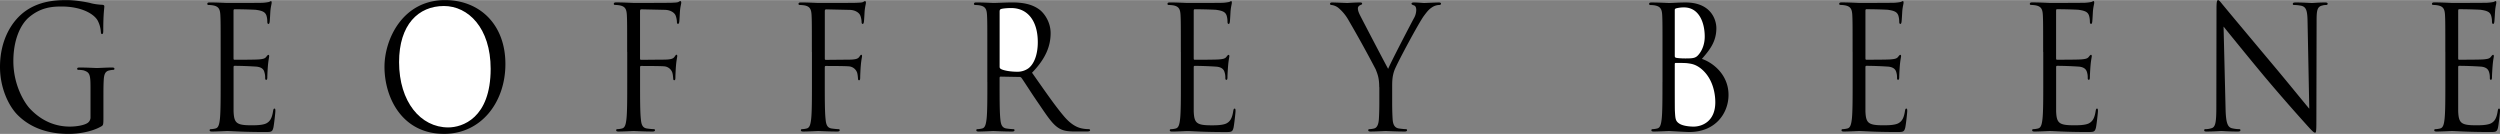
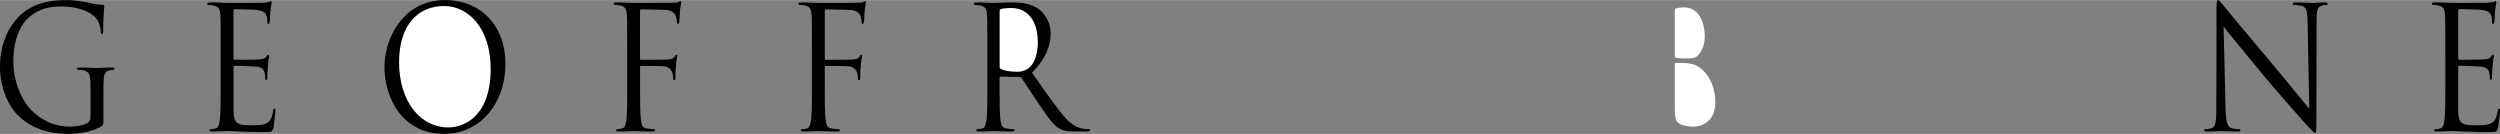
<svg xmlns="http://www.w3.org/2000/svg" viewBox="0 0 66.427 3.555" height="134" width="2500">
  <rect x="0" y="0" width="66.427" height="3.555" fill="#808080" stroke="none" />
  <path d="M2.405 2.334c0-.364-.021-.413-.184-.467a.695.695 0 0 0-.138-.013c-.017 0-.033-.009-.033-.027 0-.027.021-.036.065-.036.184 0 .441.014.461.014.021 0 .278-.014.4-.014.045 0 .065.009.065.036 0 .018-.017.027-.033.027a.481.481 0 0 0-.102.014c-.109.022-.142.102-.15.259-.008.144-.008.283-.008.472v.507c0 .207-.004.216-.053.247-.261.152-.629.202-.866.202-.31 0-.89-.045-1.343-.485C.237 2.832 0 2.343 0 1.777 0 1.054.318.543.682.287 1.049.031 1.454 0 1.768 0c.257 0 .547.058.625.076.086.027.229.045.331.049.04.005.048.023.048.041 0 .062-.028.188-.028.642 0 .072-.008.094-.037.094-.021 0-.024-.027-.028-.067a.752.752 0 0 0-.086-.296C2.491.363 2.16.17 1.633.17c-.257 0-.563.027-.874.296C.522.678.355 1.09.355 1.62c0 .637.29 1.1.433 1.257.322.345.694.484 1.07.484.147 0 .359-.027.465-.094a.179.179 0 0 0 .082-.162v-.771zM5.863 1.378c0-.705 0-.831-.008-.979C5.847.247 5.814.175 5.68.144A.697.697 0 0 0 5.541.13c-.017 0-.033-.009-.033-.027 0-.031.021-.041.065-.041.184 0 .441.014.461.014.028 0 .841 0 .935-.004A1.03 1.03 0 0 0 7.144.05c.021-.004.037-.022.058-.022.012 0 .016.018.016.041 0 .036-.021.09-.033.215-.004.045-.012.242-.021.3-.004.022-.012.05-.028.05-.024 0-.033-.022-.033-.059a.564.564 0 0 0-.024-.166c-.029-.072-.07-.125-.29-.152a12.445 12.445 0 0 0-.56-.014c-.016 0-.024.014-.024.045V1.54c0 .032.004.045.024.045.053 0 .555 0 .649-.009.098-.009.155-.018.192-.063.028-.036.045-.058.062-.058.012 0 .02.009.02.036 0 .026-.02.103-.033.251a5.79 5.79 0 0 0-.016.292c0 .036 0 .085-.029.085-.021 0-.028-.018-.028-.04 0-.045 0-.09-.017-.148-.014-.069-.05-.145-.21-.163a9.92 9.92 0 0 0-.584-.022c-.021 0-.029.014-.029.032v1.175c.013.314.074.373.474.373.106 0 .286 0 .392-.049.106-.054.155-.144.184-.328.008-.049.017-.067.037-.067.024 0 .024.036.024.067 0 .036-.033.345-.053.44-.029.116-.061.116-.22.116-.617 0-.891-.027-1.009-.027-.021 0-.278.014-.4.014-.045 0-.065-.009-.065-.036 0-.013.008-.027.033-.027a.571.571 0 0 0 .122-.018c.082-.018.102-.117.118-.251.02-.189.02-.548.02-.983v-.799zM10.216 1.772c0 .817.465 1.782 1.584 1.782.984 0 1.629-.839 1.629-1.854C13.43.646 12.744 0 11.825 0c-1.127 0-1.609 1.041-1.609 1.772z" />
  <path fill="#fff" d="M10.604 1.647c0-.992.51-1.49 1.192-1.49.645 0 1.241.583 1.241 1.669 0 1.319-.76 1.557-1.127 1.557-.734.001-1.306-.681-1.306-1.736z" />
  <path d="M16.664 1.378c0-.705 0-.831-.008-.979-.008-.153-.041-.225-.175-.256a.705.705 0 0 0-.139-.014c-.016 0-.033-.009-.033-.027 0-.031.021-.041.065-.041.184 0 .441.014.461.014.082 0 .911 0 1.004-.004.078-.004.143-.004.18-.018.024-.009.041-.027.057-.027s.025.018.025.041c0 .036-.021.09-.033.215-.004.045-.012.242-.02.3-.004.022-.012.05-.033.05s-.029-.022-.029-.054c0-.036-.012-.117-.037-.175s-.118-.139-.277-.144l-.629-.014c-.024 0-.037.014-.037.049v1.252c0 .027.004.041.029.041l.522-.005c.07 0 .126 0 .184-.004.098-.009.151-.022.188-.081.017-.022.029-.045.045-.045.017 0 .021.014.021.036 0 .026-.021.103-.033.251-.008.09-.016.274-.016.305 0 .041 0 .085-.029.085-.021 0-.029-.018-.029-.041-.004-.045-.008-.108-.024-.162a.248.248 0 0 0-.212-.166c-.102-.01-.547-.01-.616-.01-.021 0-.029.009-.029.041v.386c0 .435 0 .794.021.983.012.134.037.233.159.251.057.009.147.018.184.018.024 0 .033.014.033.027 0 .022-.021.036-.065.036-.225 0-.482-.014-.502-.014s-.278.014-.4.014c-.045 0-.065-.009-.065-.036 0-.013.008-.027.032-.027a.58.58 0 0 0 .123-.018c.082-.019.102-.117.118-.251.021-.189.021-.548.021-.983v-.799zM21.572 1.378c0-.705 0-.831-.008-.979-.008-.153-.041-.225-.175-.256A.798.798 0 0 0 21.25.13c-.016 0-.033-.009-.033-.027 0-.031.021-.041.065-.041.184 0 .441.014.461.014.082 0 .911 0 1.004-.004.078-.004.143-.004.18-.018.024-.009.041-.027.057-.027s.024.018.024.041c0 .036-.02.09-.033.215-.004.045-.012.242-.021.3-.004.022-.012.05-.032.05s-.029-.022-.029-.054c0-.036-.012-.117-.037-.175S22.74.265 22.581.26l-.628-.014c-.025 0-.037.014-.037.049v1.252c0 .027.004.041.028.041l.523-.005c.069 0 .126 0 .184-.004.098-.009.151-.022.188-.081.017-.022.028-.045.045-.045s.021.014.021.036c0 .026-.021.103-.033.251-.008.09-.016.274-.016.305 0 .041 0 .085-.029.085-.021 0-.029-.018-.029-.041-.004-.045-.008-.108-.024-.162a.25.25 0 0 0-.212-.166c-.104-.011-.549-.011-.619-.011-.02 0-.028.009-.028.041v.386c0 .435 0 .794.021.983.012.134.037.233.159.251.057.009.147.018.184.018.024 0 .033.014.033.027 0 .022-.02.036-.065.036-.225 0-.482-.014-.502-.014s-.278.014-.4.014c-.045 0-.065-.009-.065-.036 0-.013.008-.027.032-.027a.58.58 0 0 0 .123-.018c.081-.019.102-.117.118-.251.021-.189.021-.548.021-.983v-.799zM26.235 2.177c0 .435 0 .794-.021.983-.017.134-.037.233-.118.251a.58.58 0 0 1-.123.018c-.024 0-.032.014-.032.027 0 .027.021.036.065.036.122 0 .379-.014.384-.014.021 0 .277.014.502.014.045 0 .065-.014.065-.036 0-.013-.008-.027-.033-.027-.037 0-.126-.009-.184-.018-.123-.019-.147-.117-.16-.251-.02-.189-.02-.548-.02-.983v-.108c0-.022.008-.036.029-.036l.502.009c.024 0 .037.009.053.027.082.117.274.422.445.668.233.341.376.566.551.669.106.063.208.085.437.085h.29c.073 0 .098-.009.098-.036 0-.013-.016-.027-.037-.027-.024 0-.082 0-.159-.014-.102-.018-.278-.067-.498-.327-.237-.278-.515-.683-.849-1.158.367-.377.494-.714.494-1.05 0-.31-.18-.534-.282-.615-.216-.17-.49-.202-.747-.202-.127 0-.437.014-.482.014-.021 0-.278-.014-.461-.014-.045 0-.065.009-.065.041 0 .018.017.027.033.027.037 0 .106.005.139.014.135.031.167.103.175.256.008.148.008.273.008.979v.798z" />
  <path fill="#fff" d="M26.562.292c0-.027.012-.045.033-.054.041-.014.151-.027.273-.027.437 0 .707.341.707.906 0 .346-.106.588-.25.696a.496.496 0 0 1-.306.09c-.18 0-.368-.036-.429-.076a.06.06 0 0 1-.029-.054V.292z" />
-   <path d="M31.376 1.378c0-.705 0-.831-.008-.979-.008-.153-.041-.225-.176-.256a.77.77 0 0 0-.138-.013c-.017 0-.033-.009-.033-.027 0-.031.021-.041.065-.041.184 0 .441.014.461.014.028 0 .841 0 .935-.004a1.03 1.03 0 0 0 .175-.022c.021-.004.037-.022.058-.022.012 0 .016.018.016.041 0 .036-.021.09-.033.215-.004.045-.012.242-.021.3-.004.022-.012.05-.028.05-.024 0-.033-.022-.033-.059a.564.564 0 0 0-.024-.166c-.028-.072-.069-.125-.29-.152a12.48 12.48 0 0 0-.56-.014c-.016 0-.024.014-.024.045V1.54c0 .032.004.045.024.045.053 0 .555 0 .649-.009.098-.009.155-.018.192-.063.028-.036.045-.058.061-.058.012 0 .021.009.021.036 0 .026-.021.103-.033.251-.008.09-.017.26-.017.292 0 .036 0 .085-.028.085-.021 0-.028-.018-.028-.04 0-.045 0-.09-.017-.148-.017-.067-.053-.144-.212-.162a9.888 9.888 0 0 0-.583-.022c-.021 0-.029.014-.029.032v1.175c.012.314.074.373.474.373.106 0 .286 0 .392-.049.106-.054.155-.144.184-.328.008-.049.017-.067.037-.067.024 0 .024.036.024.067 0 .036-.033.345-.053.44-.029.116-.061.116-.221.116-.617 0-.89-.027-1.008-.027-.021 0-.278.014-.4.014-.045 0-.065-.009-.065-.036 0-.013.008-.027.033-.027a.58.58 0 0 0 .123-.018c.082-.019.102-.117.118-.251.021-.189.021-.548.021-.983v-.8zM36.647 2.315c0-.242-.041-.341-.094-.476a32.024 32.024 0 0 0-.719-1.301 1.182 1.182 0 0 0-.277-.336.371.371 0 0 0-.176-.072c-.021 0-.041-.009-.041-.031s.017-.036.053-.036c.078 0 .384.014.404.014.029 0 .184-.014.343-.014.045 0 .053.014.053.036 0 .018-.024.022-.061.04-.031.018-.052.045-.052.081 0 .054.021.108.053.175.065.13.678 1.302.751 1.432.077-.189.596-1.18.678-1.333a.466.466 0 0 0 .069-.229c0-.062-.017-.112-.065-.126-.037-.013-.061-.022-.061-.044s.024-.032.065-.032c.106 0 .237.014.27.014.024 0 .319-.014.396-.014.028 0 .053.009.053.032s-.02.035-.053.035a.362.362 0 0 0-.188.063c-.082.054-.126.108-.216.229-.135.184-.707 1.248-.78 1.44-.061.166-.061.305-.061.453v.391c0 .072 0 .265.012.454.008.134.045.233.167.251.057.009.147.018.184.018.025 0 .033.014.033.027 0 .022-.021.036-.065.036-.225 0-.481-.014-.502-.014s-.278.014-.4.014c-.045 0-.065-.009-.065-.036 0-.013.008-.027.033-.027a.58.58 0 0 0 .123-.018c.082-.019.119-.117.127-.251.012-.189.012-.382.012-.454v-.391zM44.173 2.177c0 .435 0 .794-.021.983-.016.134-.037.233-.119.251a.571.571 0 0 1-.122.018c-.024 0-.033.014-.033.027 0 .027.02.036.065.036.123 0 .38-.014.4-.014.033 0 .449.027.543.027.698 0 1.042-.502 1.042-.987 0-.529-.404-.853-.707-.956.192-.224.384-.444.384-.816 0-.229-.147-.683-.816-.683-.188 0-.347.014-.445.014-.021 0-.277-.014-.461-.014-.045 0-.065.009-.065.041 0 .018.017.027.033.027.037 0 .106.005.139.014.135.031.168.103.176.256.008.148.008.273.008.979v.797zM49.225 1.378c0-.705 0-.831-.008-.979-.008-.153-.041-.225-.176-.256a.697.697 0 0 0-.139-.014c-.016 0-.033-.009-.033-.027 0-.031.021-.041.065-.041.184 0 .441.014.461.014.028 0 .841 0 .935-.004.077-.004.143-.014.175-.022.021-.004.037-.022.057-.022.013 0 .017.018.017.041 0 .036-.021.09-.033.215-.004.045-.012.242-.021.3-.004.022-.012.05-.029.05-.024 0-.032-.022-.032-.059a.564.564 0 0 0-.024-.166c-.029-.072-.07-.125-.29-.152a12.445 12.445 0 0 0-.56-.014c-.016 0-.024.014-.024.045v1.252c0 .032.004.045.024.045.053 0 .556 0 .649-.009.098-.009.155-.018.192-.063.028-.036.045-.058.061-.058.012 0 .021.009.021.036 0 .026-.021.103-.033.251a5.79 5.79 0 0 0-.016.292c0 .036 0 .085-.029.085-.021 0-.029-.018-.029-.04 0-.045 0-.09-.016-.148-.016-.067-.053-.144-.212-.162a9.92 9.92 0 0 0-.584-.022c-.02 0-.028.014-.028.032v1.175c.012.314.073.373.474.373.106 0 .286 0 .392-.049.106-.054.155-.144.184-.328.008-.049.016-.067.037-.067.024 0 .024.036.024.067 0 .036-.032.345-.053.44-.029.116-.062.116-.221.116-.616 0-.89-.027-1.008-.027-.021 0-.278.014-.4.014-.045 0-.065-.009-.065-.036 0-.013.008-.027.033-.027a.58.58 0 0 0 .123-.018c.082-.019.102-.117.119-.251.021-.189.021-.548.021-.983v-.799zM54.288 1.378c0-.705 0-.831-.008-.979-.008-.153-.041-.225-.175-.256a.697.697 0 0 0-.139-.014c-.016 0-.032-.009-.032-.027 0-.031.02-.041.065-.041.184 0 .441.014.461.014.029 0 .841 0 .935-.004.078-.004.143-.014.176-.022.021-.004.037-.022.057-.022.012 0 .017.018.017.041 0 .036-.021.09-.033.215-.004.045-.012.242-.02.3-.004.022-.012.05-.029.05-.024 0-.033-.022-.033-.059a.564.564 0 0 0-.024-.166c-.029-.072-.069-.125-.29-.152a12.48 12.48 0 0 0-.56-.014c-.017 0-.024.014-.024.045v1.252c0 .032.004.045.024.045.053 0 .555 0 .649-.009.098-.009.155-.018.192-.063.029-.036.045-.058.062-.058.012 0 .021.009.021.036 0 .026-.021.103-.033.251-.008.09-.017.26-.017.292 0 .036 0 .085-.028.085-.021 0-.029-.018-.029-.04 0-.045 0-.09-.016-.148-.017-.067-.053-.144-.212-.162a9.92 9.92 0 0 0-.584-.022c-.021 0-.028.014-.028.032v1.175c.012.314.073.373.474.373.106 0 .286 0 .392-.049.106-.054.155-.144.184-.328.008-.049.016-.067.037-.067.024 0 .024.036.024.067 0 .036-.033.345-.053.44-.029.116-.062.116-.221.116-.617 0-.89-.027-1.009-.027-.021 0-.277.014-.4.014-.045 0-.065-.009-.065-.036 0-.013.008-.027.033-.027a.58.58 0 0 0 .123-.018c.082-.019.102-.117.118-.251.021-.189.021-.548.021-.983v-.799z" />
-   <path fill="#fff" d="M44.5.265c0-.027.012-.041.049-.049a.825.825 0 0 1 .196-.022c.4 0 .551.404.551.776 0 .188-.061.35-.146.458-.086.112-.143.122-.372.122-.151 0-.225-.014-.249-.018-.021-.011-.029-.02-.029-.051V.265zM44.5 1.701c0-.022.008-.032.024-.032.062 0 .266 0 .318.009.098.013.2.026.339.13.314.242.396.637.396.907 0 .511-.355.646-.576.646-.073 0-.249-.009-.359-.067-.126-.072-.126-.134-.139-.354-.003-.068-.003-.633-.003-.979v-.26z" />
+   <path fill="#fff" d="M44.5.265c0-.027.012-.041.049-.049a.825.825 0 0 1 .196-.022c.4 0 .551.404.551.776 0 .188-.061.35-.146.458-.086.112-.143.122-.372.122-.151 0-.225-.014-.249-.018-.021-.011-.029-.02-.029-.051V.265zM44.5 1.701c0-.022.008-.032.024-.032.062 0 .266 0 .318.009.098.013.2.026.339.13.314.242.396.637.396.907 0 .511-.355.646-.576.646-.073 0-.249-.009-.359-.067-.126-.072-.126-.134-.139-.354-.003-.068-.003-.633-.003-.979z" />
  <path d="M59.135 2.877c.008.368.049.489.159.525a.835.835 0 0 0 .204.027c.021 0 .032.009.032.027 0 .027-.024.036-.073.036-.232 0-.396-.014-.433-.014-.037 0-.208.014-.392.014-.041 0-.065-.004-.065-.036 0-.018.012-.027.033-.027a.517.517 0 0 0 .167-.027c.102-.031.123-.166.123-.575l.004-2.599c0-.179.012-.228.044-.228s.102.103.143.148c.061.076.669.803 1.298 1.553.404.48.85 1.032.98 1.185L61.314.583c-.004-.296-.033-.395-.159-.431a.984.984 0 0 0-.2-.022c-.029 0-.033-.013-.033-.031 0-.031.033-.036.082-.036.184 0 .379.014.424.014s.18-.014.347-.014c.045 0 .073.005.073.036 0 .018-.016.031-.045.031-.02 0-.049 0-.098.014-.135.031-.151.13-.151.404L61.548 3.2c0 .301-.008.323-.037.323-.032 0-.082-.049-.298-.292a47.911 47.911 0 0 1-1.066-1.226c-.474-.57-.935-1.14-1.065-1.301l.053 2.173zM64.974 1.378c0-.705 0-.831-.008-.979-.008-.153-.041-.225-.175-.256a.705.705 0 0 0-.139-.014c-.016 0-.033-.009-.033-.027 0-.031.021-.041.065-.041.184 0 .441.014.461.014.029 0 .841 0 .935-.004.078-.004.143-.014.176-.022.021-.004.037-.022.057-.022.012 0 .016.018.016.041 0 .036-.021.09-.032.215-.004.045-.013.242-.021.3-.004.022-.013.05-.029.05-.024 0-.033-.022-.033-.059a.564.564 0 0 0-.024-.166c-.028-.072-.069-.125-.29-.152a12.445 12.445 0 0 0-.56-.014c-.016 0-.024.014-.024.045v1.252c0 .032.004.045.024.045.053 0 .556 0 .649-.009.098-.009.155-.018.192-.063.029-.036.045-.058.062-.058.012 0 .02.009.02.036 0 .026-.02.103-.032.251-.008.09-.017.26-.017.292 0 .036 0 .085-.028.085-.021 0-.029-.018-.029-.04 0-.045 0-.09-.016-.148-.017-.067-.053-.144-.212-.162a9.92 9.92 0 0 0-.584-.022c-.021 0-.029.014-.029.032v1.175c.013.314.074.373.474.373.106 0 .286 0 .392-.049.106-.054.155-.144.184-.328.008-.049.016-.067.037-.067.024 0 .024.036.024.067 0 .036-.033.345-.053.44-.028.116-.061.116-.22.116-.617 0-.89-.027-1.009-.027-.02 0-.278.014-.4.014-.045 0-.065-.009-.065-.036 0-.013.008-.027.033-.027a.59.59 0 0 0 .123-.018c.082-.019.102-.117.118-.251.021-.189.021-.548.021-.983v-.799z" />
</svg>